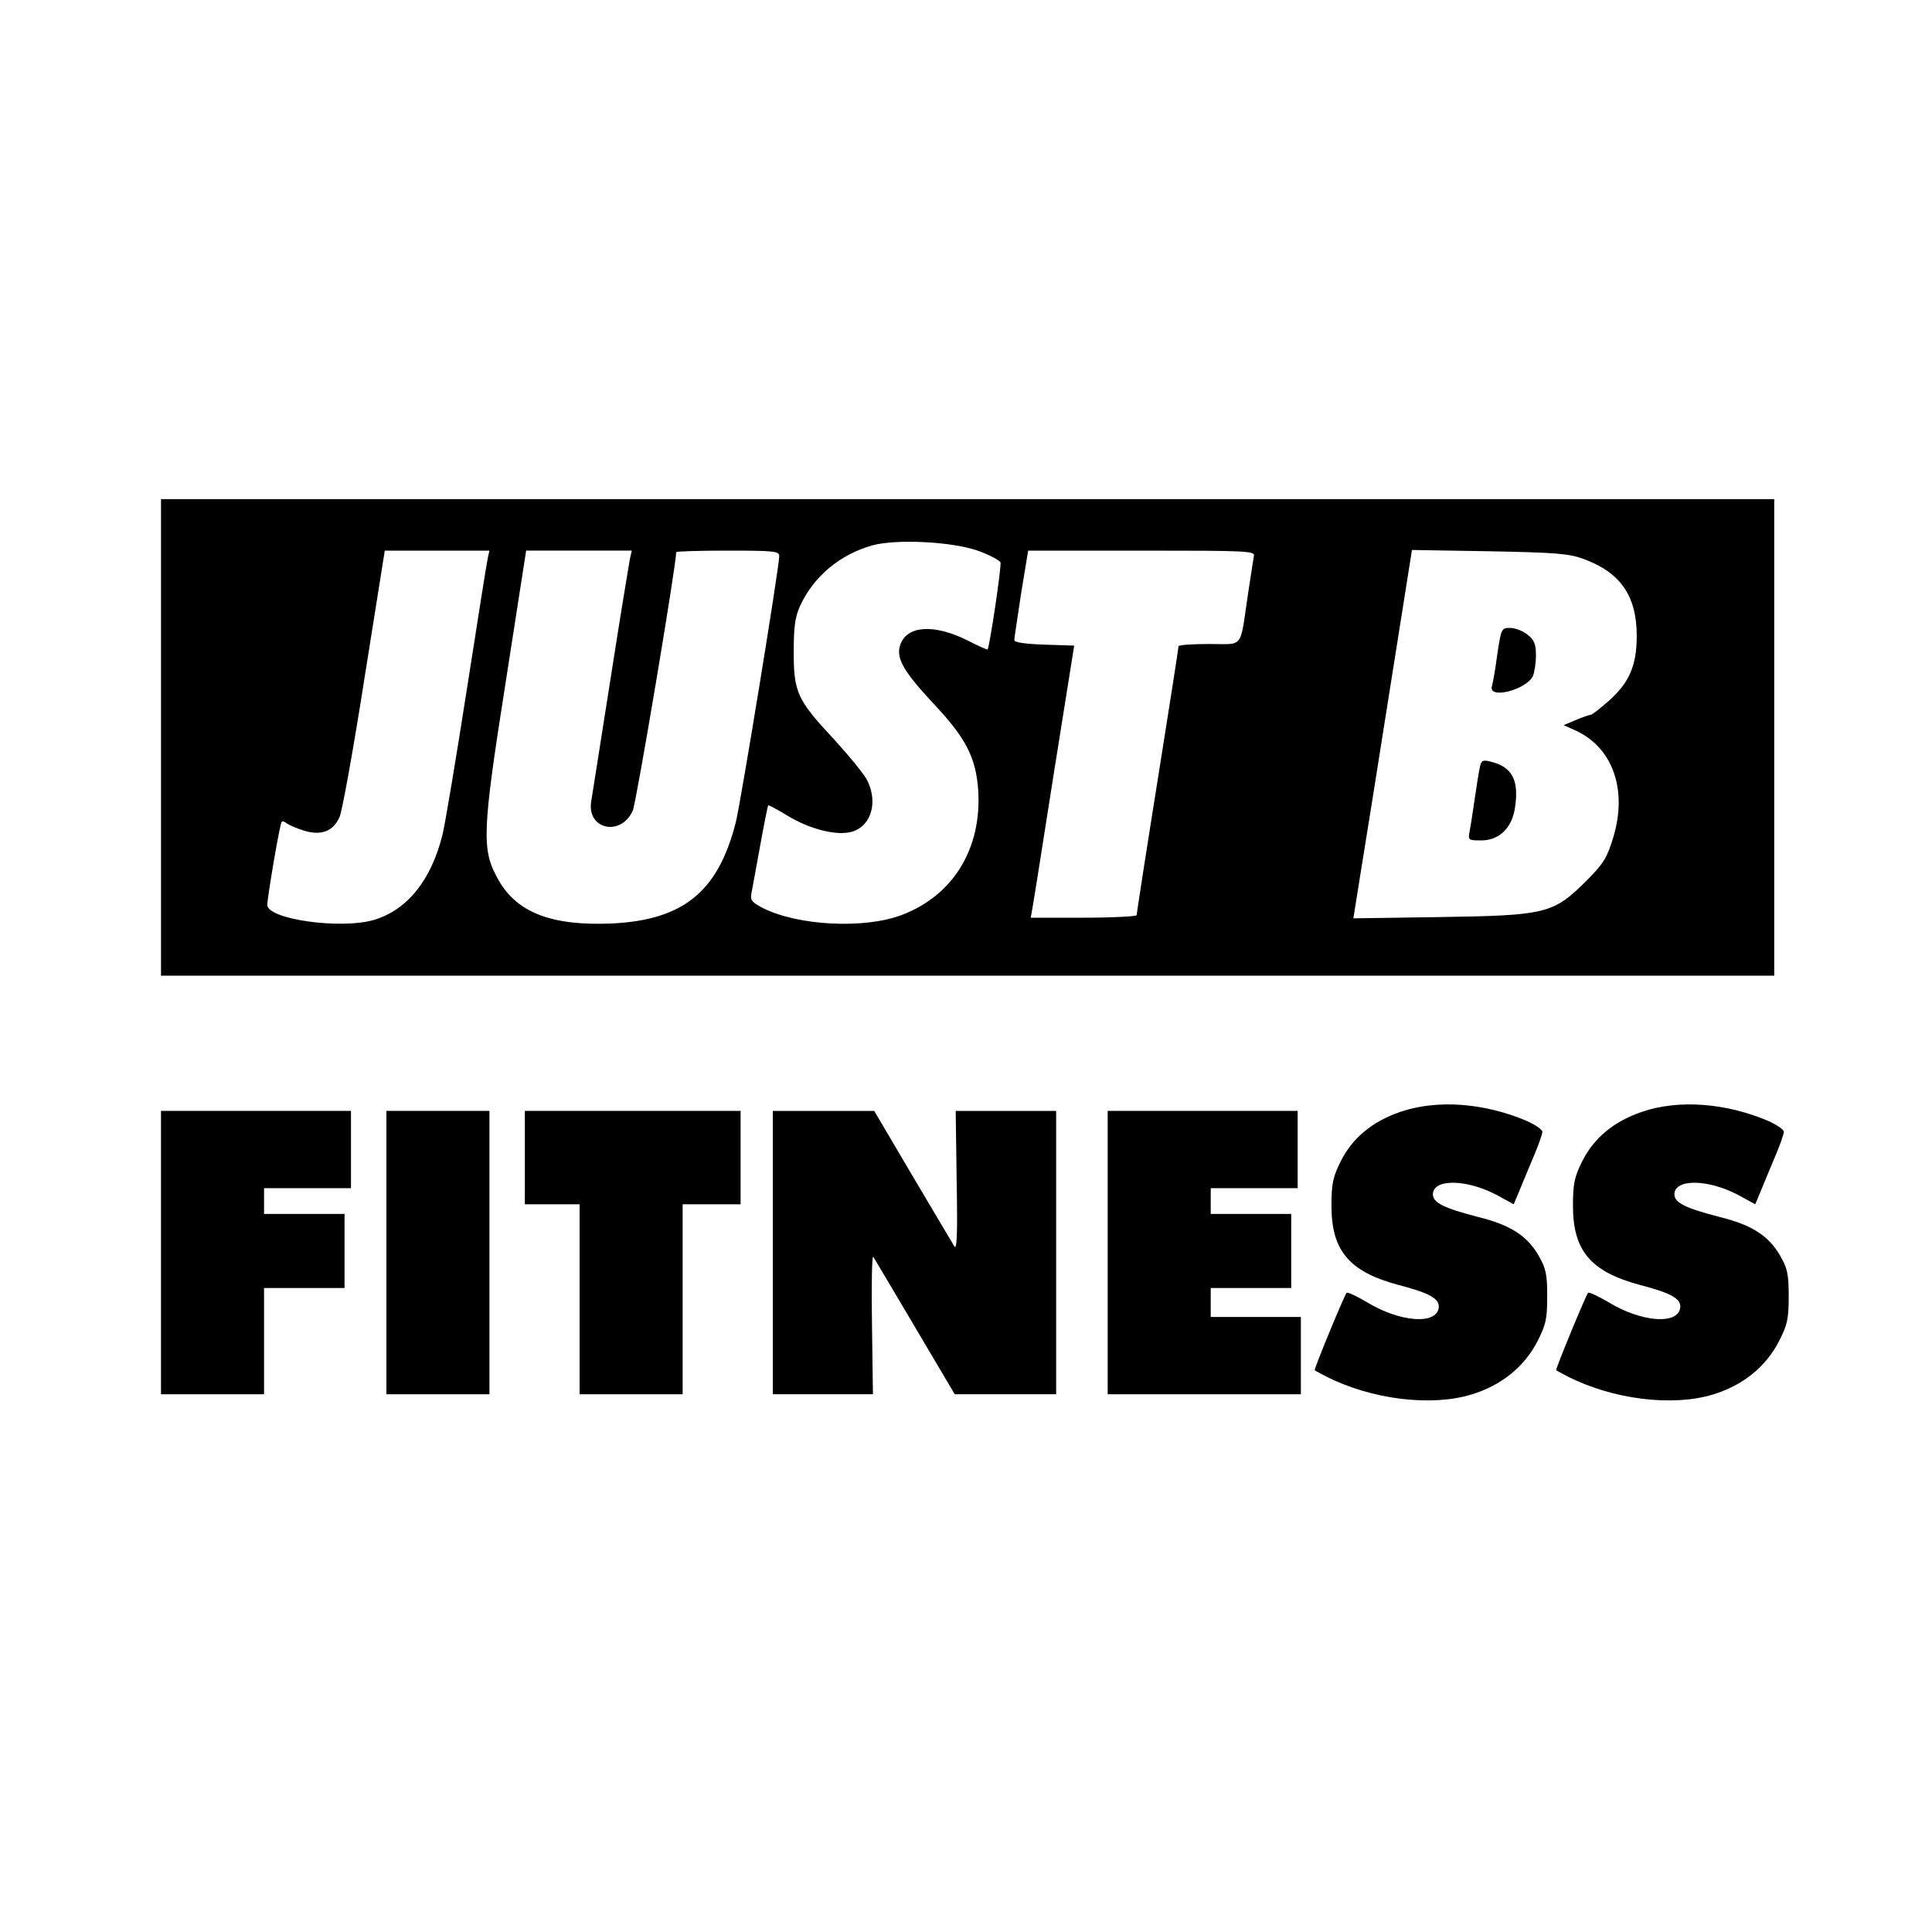
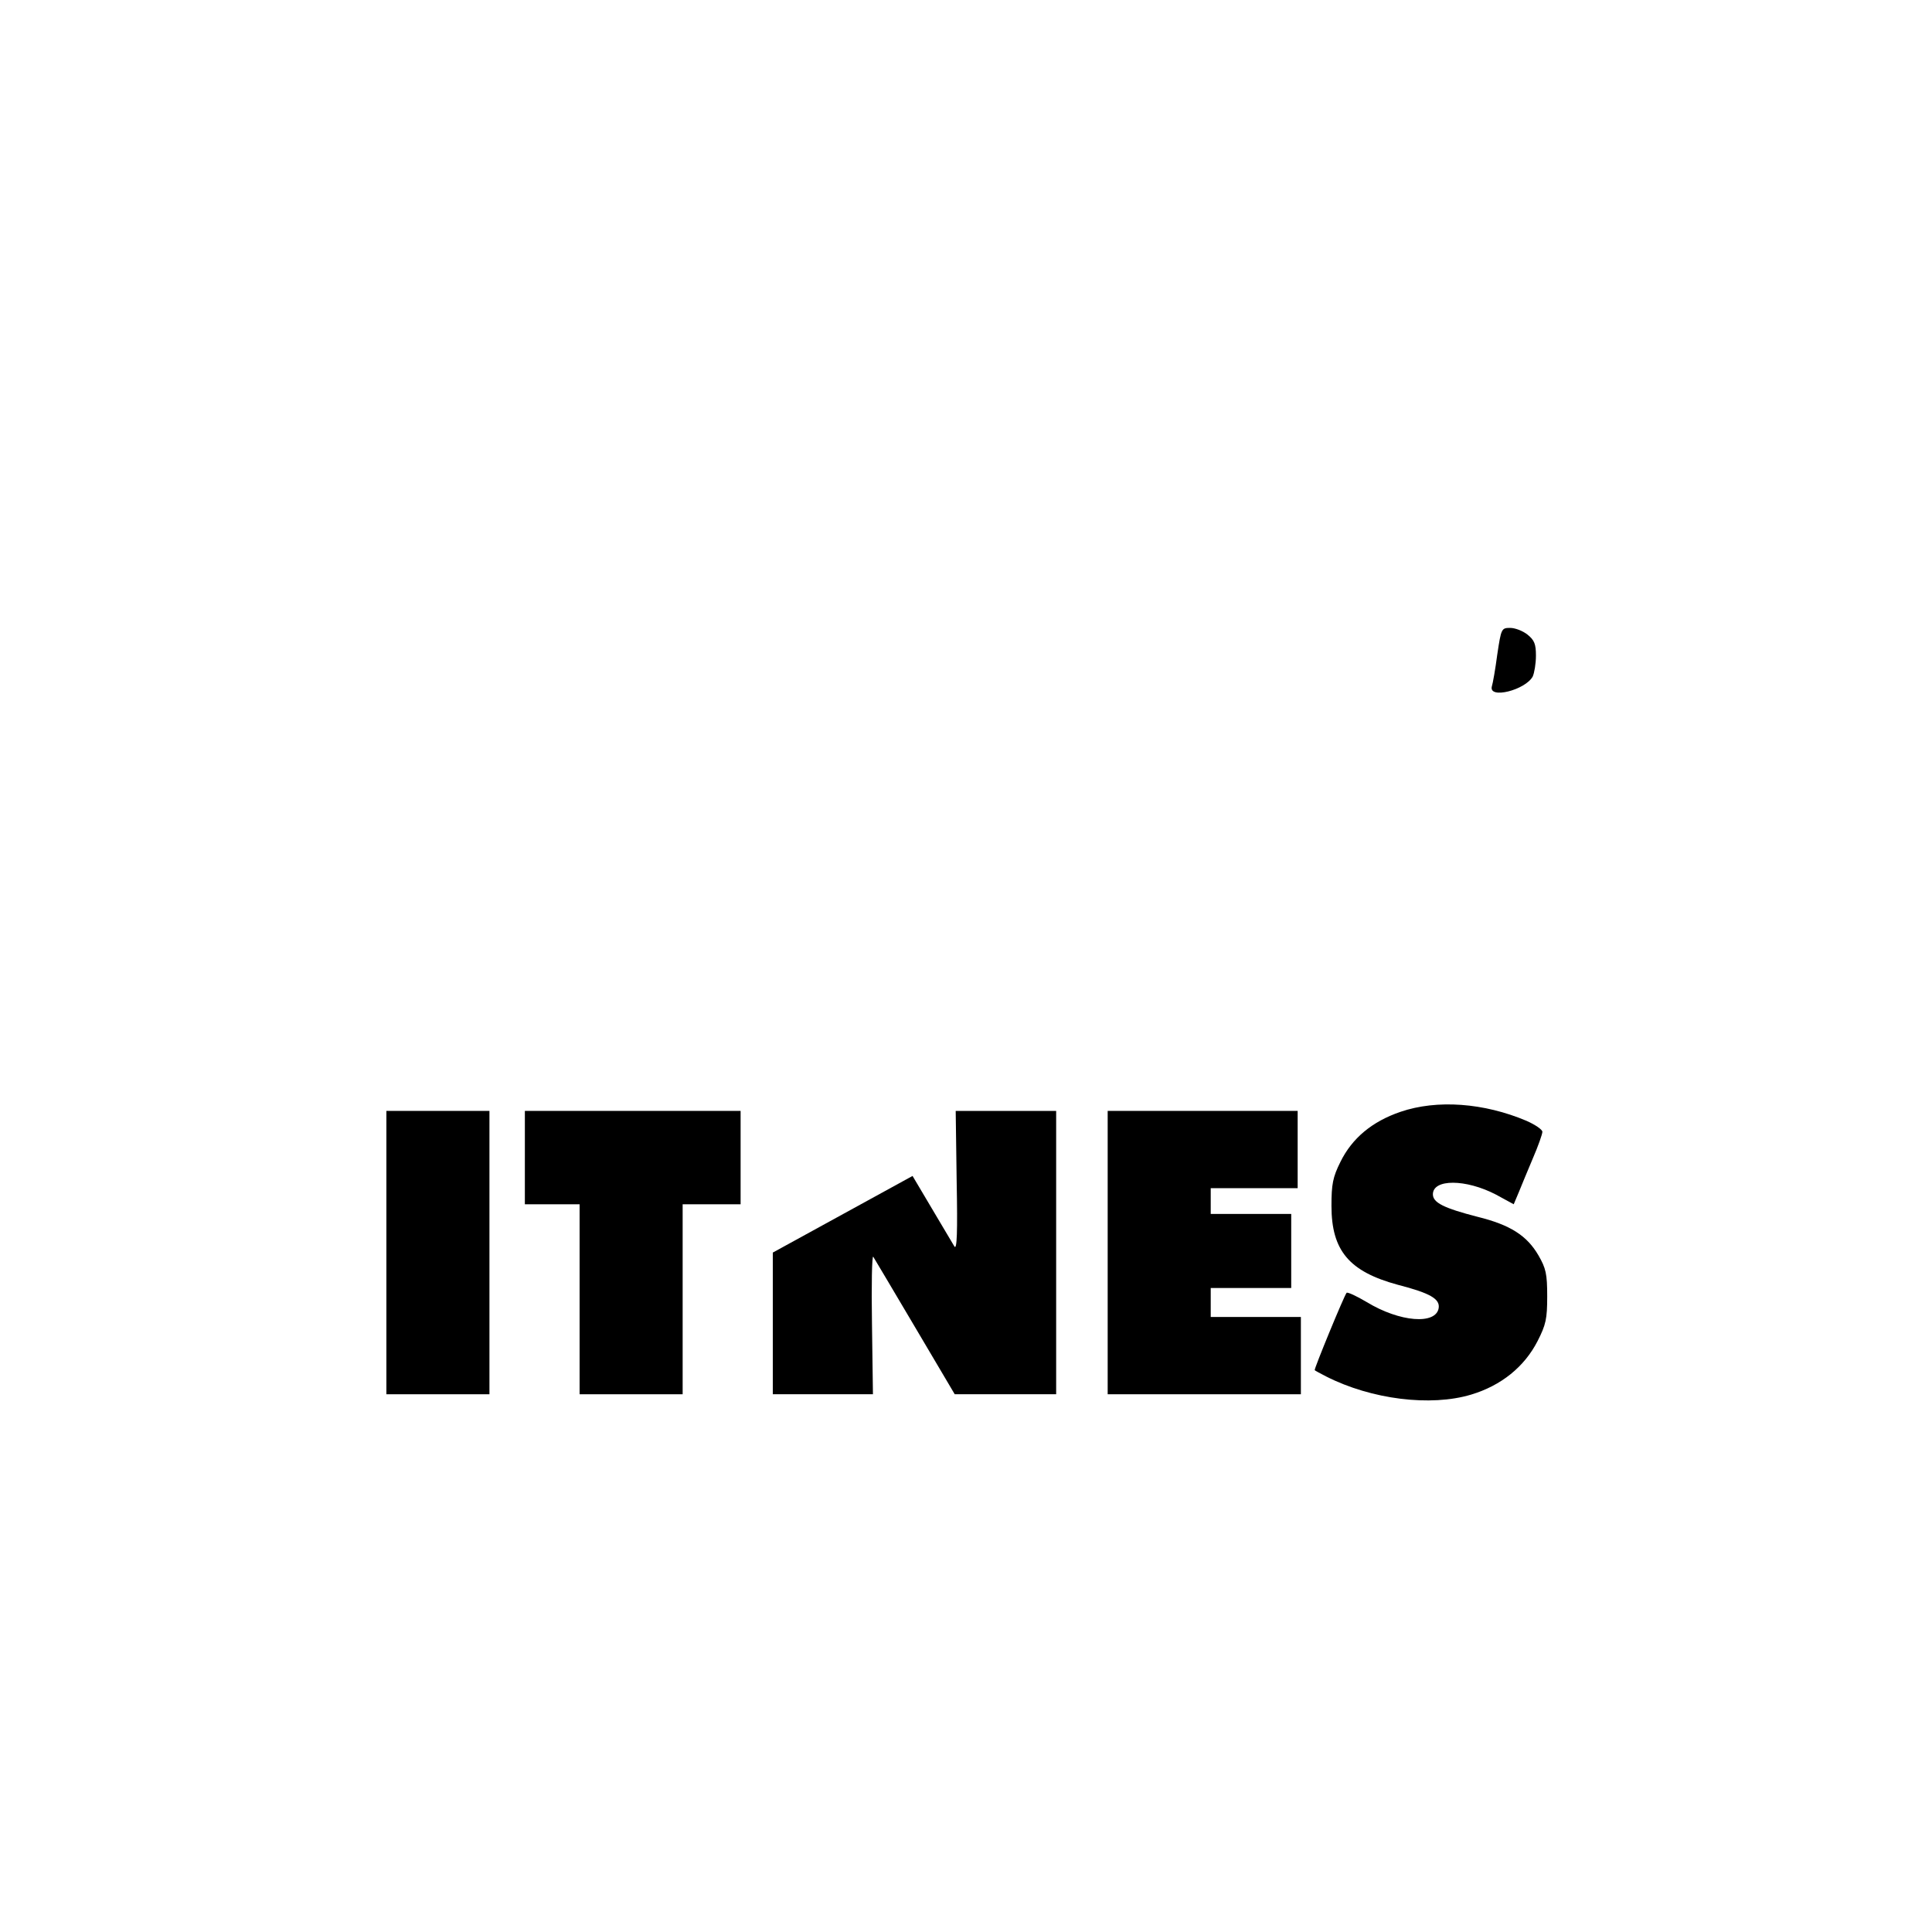
<svg xmlns="http://www.w3.org/2000/svg" version="1.0" width="600pt" height="600pt" viewBox="0 0 600 600" preserveAspectRatio="xMidYMid meet">
  <g transform="translate(0,600) scale(0.1,-0.1)" fill="#000000" stroke="none">
-     <path d="M500 3710 l0 -740 2505 0 2505 0 0 740 0 740 -2505 0 -2505 0 0 -740z m2539 579 c35 -13 66 -29 68 -36 4 -11 -34 -263 -40 -270 -2 -1 -29 11 -60 27 -105 53 -190 48 -211 -12 -14 -41 8 -81 102 -182 102 -108 133 -169 140 -271 11 -180 -77 -325 -236 -386 -117 -45 -323 -34 -433 21 -35 19 -40 24 -35 48 3 15 15 81 27 147 12 66 23 122 25 124 1 1 29 -13 61 -33 65 -39 142 -60 190 -51 65 12 92 88 57 160 -8 18 -55 75 -102 127 -116 124 -127 147 -127 273 0 80 4 109 21 146 42 89 121 156 222 185 75 21 251 12 331 -17z m-1524 -21 c-3 -13 -32 -196 -65 -408 -33 -212 -67 -414 -75 -449 -35 -144 -110 -237 -214 -268 -103 -30 -331 2 -331 47 1 27 39 253 45 258 2 3 10 0 17 -6 7 -5 31 -15 53 -22 54 -16 91 -1 110 44 8 19 43 212 77 430 l63 396 163 0 162 0 -5 -22z m441 -5 c-3 -16 -31 -185 -61 -378 -30 -192 -57 -361 -59 -374 -14 -87 92 -110 129 -29 11 24 135 763 135 803 0 3 72 5 160 5 146 0 160 -2 160 -17 0 -34 -120 -768 -135 -827 -55 -216 -163 -303 -385 -314 -187 -8 -296 34 -353 137 -52 92 -50 146 24 616 l63 405 164 0 164 0 -6 -27z m1938 10 c-2 -10 -10 -65 -19 -123 -25 -168 -11 -150 -120 -150 -52 0 -95 -3 -95 -7 0 -5 -29 -192 -65 -417 -36 -225 -65 -413 -65 -418 0 -4 -74 -8 -165 -8 l-164 0 5 28 c3 15 33 205 67 422 l63 395 -93 3 c-59 2 -93 7 -93 14 0 6 10 71 21 144 l22 134 352 0 c331 0 353 -1 349 -17z m1024 -9 c115 -42 165 -115 165 -239 0 -92 -23 -144 -85 -200 -28 -25 -54 -45 -58 -45 -4 0 -25 -7 -46 -16 l-38 -16 29 -13 c122 -51 171 -185 125 -336 -19 -63 -30 -81 -83 -134 -103 -103 -126 -108 -453 -113 l-271 -4 23 144 c13 79 54 336 91 571 l68 429 240 -4 c206 -4 248 -7 293 -24z" />
    <path d="M4650 3968 c-6 -46 -14 -91 -17 -100 -10 -40 104 -11 127 31 5 11 10 40 10 65 0 36 -5 48 -26 65 -15 12 -39 21 -54 21 -27 0 -28 -2 -40 -82z" />
-     <path d="M4596 3618 c-3 -12 -10 -57 -16 -98 -6 -41 -13 -87 -16 -102 -5 -27 -4 -28 36 -28 56 0 96 39 105 102 13 86 -9 127 -77 143 -23 6 -28 3 -32 -17z" />
    <path d="M4349 2547 c-88 -30 -150 -82 -186 -155 -24 -48 -28 -70 -28 -137 0 -139 55 -204 206 -245 101 -26 131 -44 127 -72 -8 -53 -121 -44 -223 18 -32 19 -60 32 -63 29 -7 -7 -102 -238 -99 -240 1 -2 17 -10 36 -20 140 -71 324 -94 450 -56 93 28 165 86 206 166 26 51 30 69 30 139 0 70 -4 87 -27 127 -36 62 -88 95 -189 120 -105 27 -139 44 -139 70 0 48 102 48 196 -1 l55 -30 16 38 c8 20 28 68 44 106 16 37 29 74 29 81 0 7 -22 22 -49 34 -132 56 -278 67 -392 28z" />
-     <path d="M5099 2547 c-88 -30 -150 -82 -186 -155 -24 -48 -28 -70 -28 -137 0 -139 55 -204 206 -245 101 -26 131 -44 127 -72 -8 -53 -121 -44 -223 18 -32 19 -60 32 -63 29 -7 -7 -102 -238 -99 -240 1 -2 17 -10 36 -20 140 -71 324 -94 450 -56 93 28 165 86 206 166 26 51 30 69 30 139 0 70 -4 87 -27 127 -36 62 -88 95 -189 120 -105 27 -139 44 -139 70 0 48 102 48 196 -1 l55 -30 16 38 c8 20 28 68 44 106 16 37 29 74 29 81 0 7 -22 22 -49 34 -132 56 -278 67 -392 28z" />
-     <path d="M500 2110 l0 -440 160 0 160 0 0 165 0 165 125 0 125 0 0 115 0 115 -125 0 -125 0 0 40 0 40 135 0 135 0 0 120 0 120 -295 0 -295 0 0 -440z" />
    <path d="M1200 2110 l0 -440 160 0 160 0 0 440 0 440 -160 0 -160 0 0 -440z" />
    <path d="M1630 2405 l0 -145 85 0 85 0 0 -295 0 -295 160 0 160 0 0 295 0 295 90 0 90 0 0 145 0 145 -335 0 -335 0 0 -145z" />
-     <path d="M2400 2110 l0 -440 156 0 155 0 -3 219 c-2 121 0 214 4 208 4 -7 63 -105 130 -219 l123 -208 158 0 157 0 0 440 0 440 -156 0 -156 0 3 -219 c3 -157 1 -214 -7 -202 -5 9 -64 107 -130 219 l-119 202 -157 0 -158 0 0 -440z" />
+     <path d="M2400 2110 l0 -440 156 0 155 0 -3 219 c-2 121 0 214 4 208 4 -7 63 -105 130 -219 l123 -208 158 0 157 0 0 440 0 440 -156 0 -156 0 3 -219 c3 -157 1 -214 -7 -202 -5 9 -64 107 -130 219 z" />
    <path d="M3440 2110 l0 -440 300 0 300 0 0 120 0 120 -140 0 -140 0 0 45 0 45 125 0 125 0 0 115 0 115 -125 0 -125 0 0 40 0 40 135 0 135 0 0 120 0 120 -295 0 -295 0 0 -440z" />
  </g>
</svg>